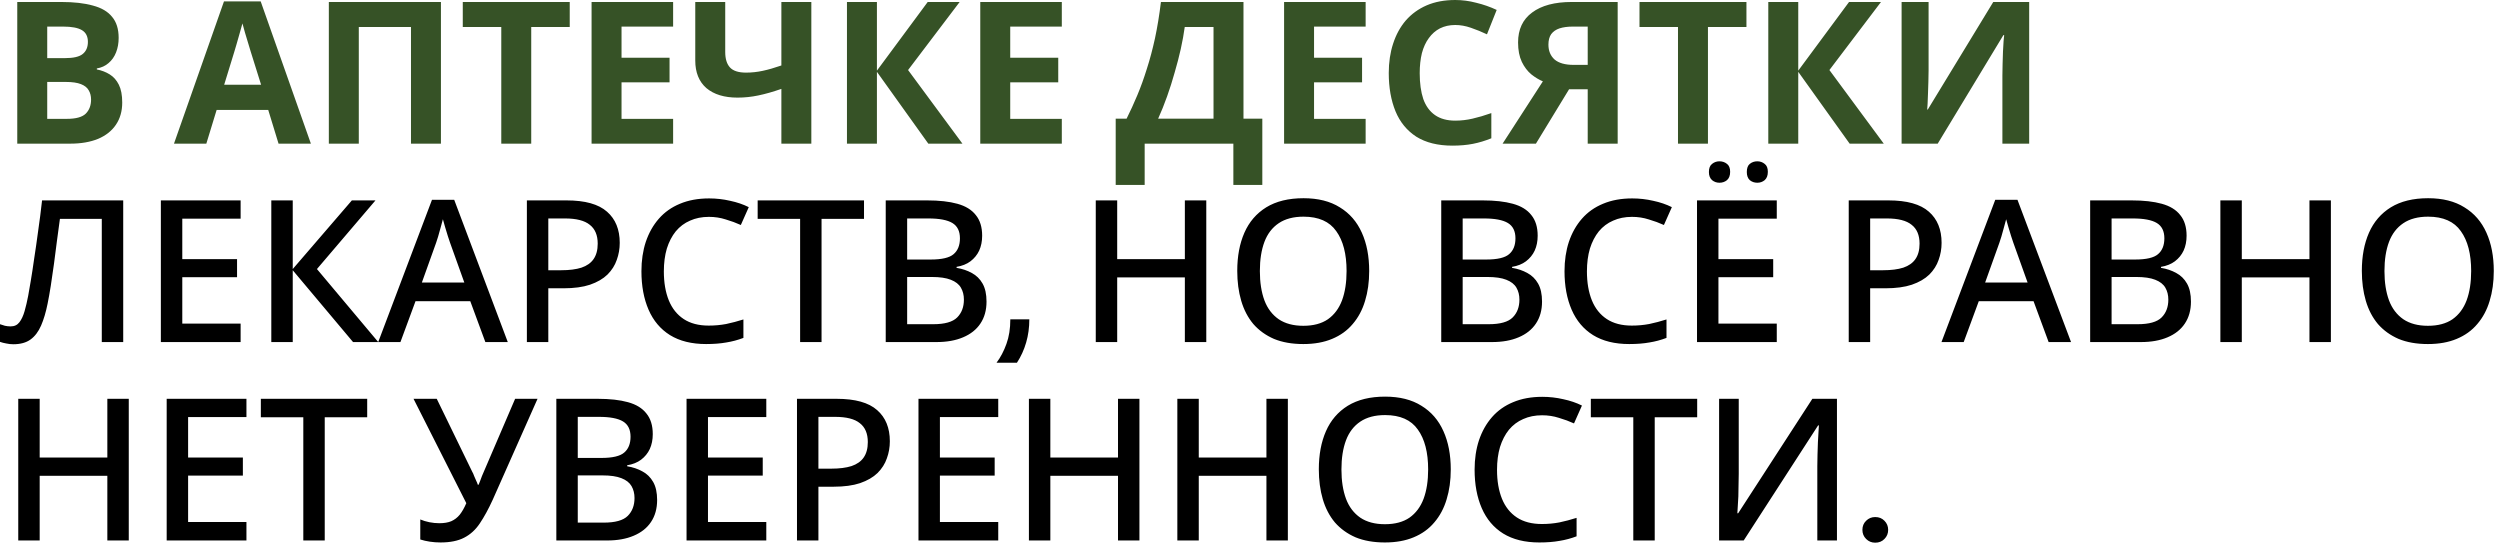
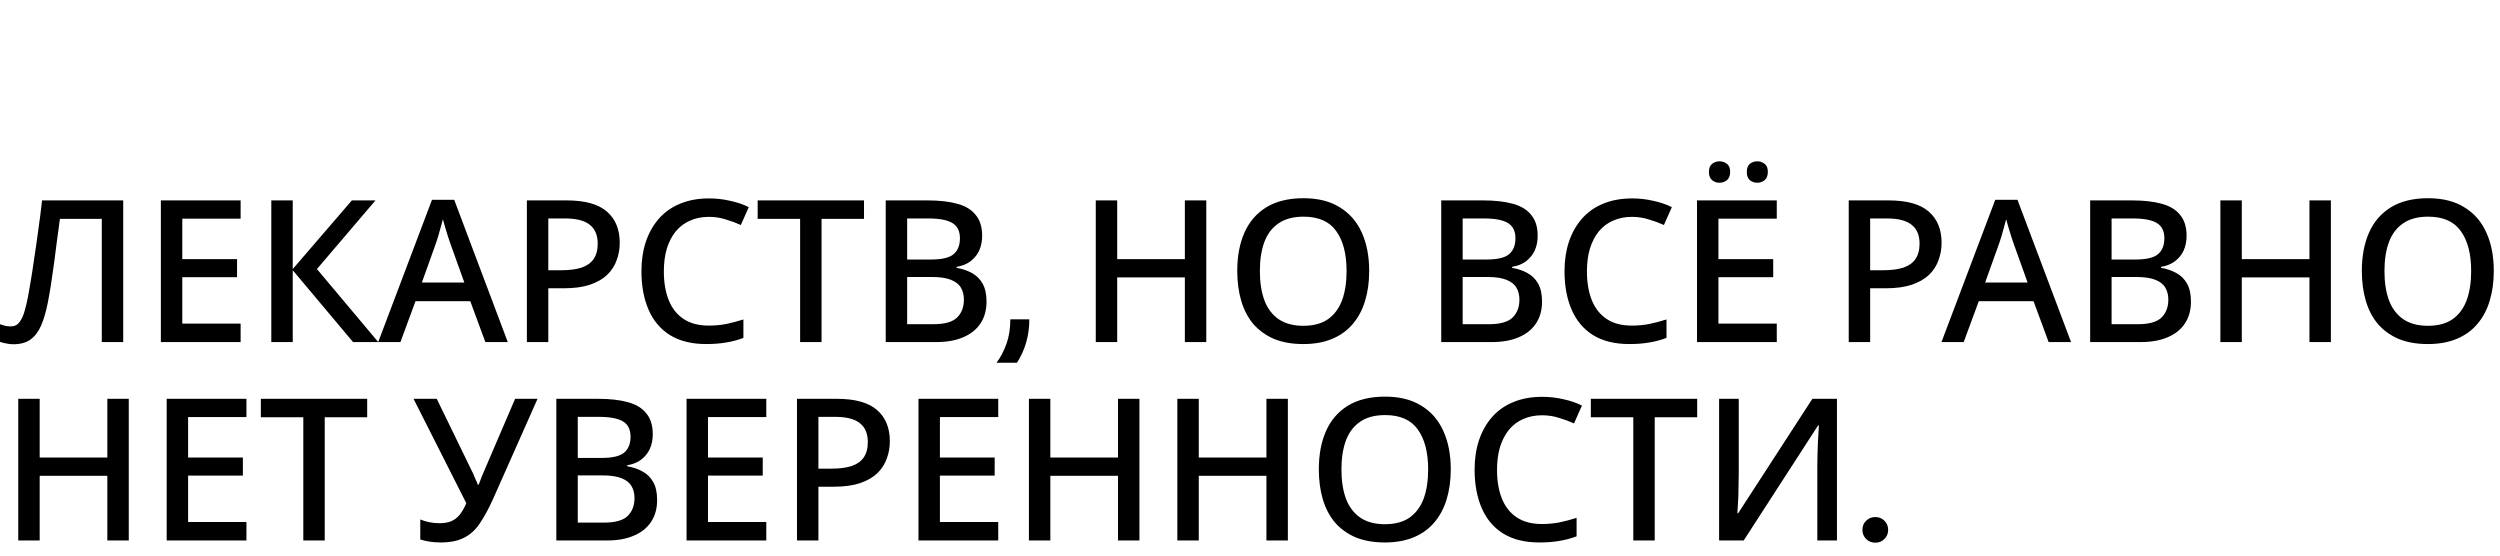
<svg xmlns="http://www.w3.org/2000/svg" width="189" height="42" viewBox="0 0 189 42" fill="none">
-   <path d="M4.635 0.15C5.585 0.15 6.38 0.24 7.02 0.42C7.67 0.59 8.155 0.875 8.475 1.275C8.805 1.665 8.97 2.195 8.97 2.865C8.97 3.265 8.905 3.63 8.775 3.96C8.645 4.29 8.455 4.56 8.205 4.77C7.965 4.98 7.67 5.115 7.32 5.175V5.25C7.68 5.32 8.005 5.445 8.295 5.625C8.585 5.805 8.815 6.065 8.985 6.405C9.155 6.745 9.24 7.195 9.24 7.755C9.24 8.405 9.08 8.965 8.76 9.435C8.45 9.895 8 10.25 7.41 10.5C6.82 10.74 6.12 10.86 5.31 10.86H1.305V0.15H4.635ZM4.89 4.395C5.55 4.395 6.005 4.29 6.255 4.08C6.515 3.87 6.645 3.565 6.645 3.165C6.645 2.755 6.495 2.46 6.195 2.28C5.895 2.1 5.42 2.01 4.77 2.01H3.57V4.395H4.89ZM3.57 6.195V8.985H5.055C5.735 8.985 6.21 8.855 6.48 8.595C6.75 8.325 6.885 7.97 6.885 7.53C6.885 7.26 6.825 7.025 6.705 6.825C6.595 6.625 6.4 6.47 6.12 6.36C5.84 6.25 5.46 6.195 4.98 6.195H3.57ZM21.058 10.86L20.278 8.31H16.378L15.598 10.86H13.153L16.933 0.105H19.708L23.503 10.86H21.058ZM18.958 3.915C18.908 3.745 18.843 3.53 18.763 3.27C18.683 3.01 18.603 2.745 18.523 2.475C18.443 2.205 18.378 1.97 18.328 1.77C18.278 1.97 18.208 2.22 18.118 2.52C18.038 2.81 17.958 3.09 17.878 3.36C17.808 3.62 17.753 3.805 17.713 3.915L16.948 6.405H19.738L18.958 3.915ZM24.86 10.86V0.15H33.335V10.86H31.07V2.04H27.125V10.86H24.86ZM40.161 10.86H37.897V2.04H34.986V0.15H43.072V2.04H40.161V10.86ZM50.888 10.86H44.723V0.15H50.888V2.01H46.988V4.365H50.618V6.225H46.988V8.985H50.888V10.86ZM61.337 10.86H59.072V6.72C58.442 6.94 57.862 7.105 57.332 7.215C56.812 7.325 56.287 7.38 55.757 7.38C54.757 7.38 53.972 7.14 53.402 6.66C52.842 6.17 52.562 5.475 52.562 4.575V0.15H54.827V3.93C54.827 4.45 54.947 4.84 55.187 5.1C55.427 5.36 55.832 5.49 56.402 5.49C56.822 5.49 57.242 5.445 57.662 5.355C58.082 5.265 58.552 5.13 59.072 4.95V0.15H61.337V10.86ZM72.76 10.86H70.18L66.295 5.43V10.86H64.03V0.15H66.295V5.34L70.135 0.15H72.55L68.65 5.295L72.76 10.86ZM80.273 10.86H74.108V0.15H80.273V2.01H76.373V4.365H80.003V6.225H76.373V8.985H80.273V10.86ZM94.007 0.15V8.97H95.431V13.98H93.242V10.86H86.537V13.98H84.347V8.97H85.171C85.451 8.41 85.722 7.82 85.981 7.2C86.242 6.58 86.481 5.915 86.701 5.205C86.931 4.495 87.136 3.725 87.317 2.895C87.496 2.055 87.647 1.14 87.766 0.15H94.007ZM89.567 2.04C89.496 2.56 89.397 3.115 89.266 3.705C89.136 4.285 88.981 4.88 88.802 5.49C88.632 6.1 88.442 6.7 88.231 7.29C88.022 7.88 87.796 8.44 87.556 8.97H91.742V2.04H89.567ZM103.242 10.86H97.077V0.15H103.242V2.01H99.342V4.365H102.972V6.225H99.342V8.985H103.242V10.86ZM110.015 1.89C109.585 1.89 109.2 1.975 108.86 2.145C108.53 2.315 108.25 2.56 108.02 2.88C107.79 3.19 107.615 3.57 107.495 4.02C107.385 4.47 107.33 4.975 107.33 5.535C107.33 6.295 107.42 6.945 107.6 7.485C107.79 8.015 108.085 8.42 108.485 8.7C108.885 8.98 109.395 9.12 110.015 9.12C110.455 9.12 110.89 9.07 111.32 8.97C111.76 8.87 112.235 8.73 112.745 8.55V10.455C112.275 10.645 111.81 10.785 111.35 10.875C110.89 10.965 110.375 11.01 109.805 11.01C108.705 11.01 107.795 10.785 107.075 10.335C106.365 9.875 105.84 9.235 105.5 8.415C105.16 7.585 104.99 6.62 104.99 5.52C104.99 4.71 105.1 3.97 105.32 3.3C105.54 2.62 105.86 2.035 106.28 1.545C106.71 1.055 107.235 0.675 107.855 0.405C108.485 0.135 109.205 0 110.015 0C110.545 0 111.075 0.07 111.605 0.21C112.145 0.34 112.66 0.52 113.15 0.75L112.415 2.595C112.015 2.405 111.61 2.24 111.2 2.1C110.8 1.96 110.405 1.89 110.015 1.89ZM118.621 6.75L116.116 10.86H113.596L116.641 6.15C116.351 6.03 116.061 5.855 115.771 5.625C115.481 5.385 115.241 5.07 115.051 4.68C114.861 4.28 114.766 3.79 114.766 3.21C114.766 2.22 115.121 1.465 115.831 0.945C116.541 0.415 117.536 0.15 118.816 0.15H122.296V10.86H120.031V6.75H118.621ZM118.906 2.01C118.516 2.01 118.181 2.055 117.901 2.145C117.631 2.235 117.421 2.38 117.271 2.58C117.131 2.78 117.061 3.045 117.061 3.375C117.061 3.845 117.216 4.22 117.526 4.5C117.846 4.77 118.326 4.905 118.966 4.905H120.031V2.01H118.906ZM129.121 10.86H126.856V2.04H123.946V0.15H132.031V2.04H129.121V10.86ZM142.413 10.86H139.833L135.948 5.43V10.86H133.683V0.15H135.948V5.34L139.788 0.15H142.203L138.303 5.295L142.413 10.86ZM143.761 0.15H145.801V5.325C145.801 5.575 145.796 5.855 145.786 6.165C145.776 6.475 145.766 6.78 145.756 7.08C145.746 7.37 145.736 7.625 145.726 7.845C145.716 8.055 145.706 8.2 145.696 8.28H145.741L150.691 0.15H153.406V10.86H151.381V5.715C151.381 5.445 151.386 5.15 151.396 4.83C151.406 4.5 151.416 4.185 151.426 3.885C151.446 3.585 151.461 3.325 151.471 3.105C151.491 2.875 151.506 2.725 151.516 2.655H151.456L146.491 10.86H143.761V0.15Z" fill="#365226" />
-   <path d="M9.315 25.86H7.695V16.545H4.53C4.46 17.065 4.385 17.62 4.305 18.21C4.235 18.79 4.16 19.37 4.08 19.95C4 20.53 3.92 21.08 3.84 21.6C3.76 22.11 3.68 22.56 3.6 22.95C3.47 23.6 3.305 24.155 3.105 24.615C2.905 25.075 2.64 25.425 2.31 25.665C1.98 25.905 1.545 26.025 1.005 26.025C0.825 26.025 0.645 26.005 0.465 25.965C0.295 25.935 0.14 25.895 7.81254e-05 25.845V24.51C0.12 24.55 0.245 24.59 0.375 24.63C0.515 24.66 0.66 24.675 0.81 24.675C1.09 24.675 1.31 24.57 1.47 24.36C1.63 24.15 1.76 23.87 1.86 23.52C1.96 23.17 2.05 22.785 2.13 22.365C2.18 22.085 2.245 21.71 2.325 21.24C2.405 20.77 2.49 20.215 2.58 19.575C2.68 18.935 2.78 18.24 2.88 17.49C2.99 16.74 3.09 15.96 3.18 15.15H9.315V25.86ZM18.191 25.86H12.161V15.15H18.191V16.53H13.781V19.59H17.921V20.955H13.781V24.465H18.191V25.86ZM28.596 25.86H26.691L22.131 20.43V25.86H20.511V15.15H22.131V20.34L26.601 15.15H28.386L23.961 20.34L28.596 25.86ZM36.693 25.86L35.553 22.77H31.413L30.273 25.86H28.593L32.658 15.105H34.338L38.388 25.86H36.693ZM34.023 18.345C33.993 18.235 33.938 18.07 33.858 17.85C33.788 17.62 33.718 17.39 33.648 17.16C33.578 16.92 33.523 16.725 33.483 16.575C33.433 16.775 33.373 16.995 33.303 17.235C33.243 17.465 33.183 17.68 33.123 17.88C33.063 18.07 33.013 18.225 32.973 18.345L31.893 21.36H35.103L34.023 18.345ZM42.832 15.15C44.232 15.15 45.252 15.435 45.892 16.005C46.532 16.565 46.852 17.35 46.852 18.36C46.852 18.81 46.777 19.24 46.627 19.65C46.487 20.06 46.252 20.43 45.922 20.76C45.592 21.08 45.152 21.335 44.602 21.525C44.062 21.705 43.397 21.795 42.607 21.795H41.452V25.86H39.832V15.15H42.832ZM42.712 16.515H41.452V20.43H42.427C43.037 20.43 43.547 20.365 43.957 20.235C44.367 20.095 44.672 19.88 44.872 19.59C45.082 19.29 45.187 18.9 45.187 18.42C45.187 17.78 44.987 17.305 44.587 16.995C44.197 16.675 43.572 16.515 42.712 16.515ZM53.592 16.395C53.062 16.395 52.587 16.49 52.167 16.68C51.747 16.86 51.387 17.13 51.087 17.49C50.797 17.85 50.572 18.285 50.412 18.795C50.262 19.305 50.187 19.88 50.187 20.52C50.187 21.36 50.312 22.09 50.562 22.71C50.812 23.32 51.187 23.79 51.687 24.12C52.187 24.45 52.817 24.615 53.577 24.615C54.037 24.615 54.477 24.575 54.897 24.495C55.327 24.405 55.762 24.29 56.202 24.15V25.545C55.782 25.705 55.352 25.82 54.912 25.89C54.472 25.97 53.962 26.01 53.382 26.01C52.292 26.01 51.382 25.785 50.652 25.335C49.932 24.885 49.392 24.245 49.032 23.415C48.672 22.585 48.492 21.615 48.492 20.505C48.492 19.695 48.602 18.955 48.822 18.285C49.052 17.605 49.382 17.02 49.812 16.53C50.242 16.04 50.772 15.665 51.402 15.405C52.042 15.135 52.777 15 53.607 15C54.147 15 54.677 15.06 55.197 15.18C55.717 15.29 56.187 15.45 56.607 15.66L56.007 17.01C55.657 16.85 55.277 16.71 54.867 16.59C54.467 16.46 54.042 16.395 53.592 16.395ZM62.109 25.86H60.489V16.545H57.279V15.15H65.319V16.545H62.109V25.86ZM70.096 15.15C71.006 15.15 71.766 15.235 72.376 15.405C72.996 15.575 73.461 15.86 73.771 16.26C74.091 16.65 74.251 17.17 74.251 17.82C74.251 18.24 74.176 18.615 74.026 18.945C73.876 19.265 73.656 19.535 73.366 19.755C73.086 19.965 72.736 20.105 72.316 20.175V20.25C72.746 20.32 73.131 20.45 73.471 20.64C73.811 20.82 74.081 21.085 74.281 21.435C74.481 21.785 74.581 22.24 74.581 22.8C74.581 23.45 74.426 24.005 74.116 24.465C73.816 24.915 73.381 25.26 72.811 25.5C72.251 25.74 71.581 25.86 70.801 25.86H66.961V15.15H70.096ZM70.366 19.62C71.206 19.62 71.781 19.485 72.091 19.215C72.411 18.945 72.571 18.545 72.571 18.015C72.571 17.475 72.381 17.09 72.001 16.86C71.621 16.63 71.016 16.515 70.186 16.515H68.581V19.62H70.366ZM68.581 20.94V24.51H70.546C71.416 24.51 72.021 24.34 72.361 24C72.701 23.66 72.871 23.21 72.871 22.65C72.871 22.31 72.796 22.01 72.646 21.75C72.496 21.49 72.241 21.29 71.881 21.15C71.531 21.01 71.051 20.94 70.441 20.94H68.581ZM75.338 27.423C75.644 27.013 75.894 26.537 76.088 25.995C76.283 25.461 76.38 24.843 76.38 24.141H77.817C77.817 24.759 77.737 25.343 77.578 25.891C77.418 26.447 77.185 26.957 76.88 27.423H75.338ZM91.195 25.86H89.575V20.97H84.46V25.86H82.84V15.15H84.46V19.59H89.575V15.15H91.195V25.86ZM103.511 20.49C103.511 21.32 103.406 22.075 103.196 22.755C102.996 23.425 102.686 24.005 102.266 24.495C101.856 24.985 101.336 25.36 100.706 25.62C100.086 25.88 99.361 26.01 98.531 26.01C97.681 26.01 96.941 25.88 96.311 25.62C95.691 25.35 95.171 24.975 94.751 24.495C94.341 24.005 94.036 23.42 93.836 22.74C93.636 22.06 93.536 21.305 93.536 20.475C93.536 19.375 93.716 18.415 94.076 17.595C94.436 16.775 94.986 16.135 95.726 15.675C96.476 15.215 97.416 14.985 98.546 14.985C99.646 14.985 100.561 15.215 101.291 15.675C102.031 16.125 102.586 16.765 102.956 17.595C103.326 18.415 103.511 19.38 103.511 20.49ZM95.246 20.49C95.246 21.35 95.361 22.09 95.591 22.71C95.821 23.32 96.181 23.795 96.671 24.135C97.161 24.465 97.781 24.63 98.531 24.63C99.291 24.63 99.911 24.465 100.391 24.135C100.871 23.795 101.226 23.32 101.456 22.71C101.686 22.09 101.801 21.35 101.801 20.49C101.801 19.2 101.541 18.195 101.021 17.475C100.511 16.745 99.686 16.38 98.546 16.38C97.786 16.38 97.161 16.545 96.671 16.875C96.181 17.205 95.821 17.675 95.591 18.285C95.361 18.895 95.246 19.63 95.246 20.49ZM112.093 15.15C113.003 15.15 113.763 15.235 114.373 15.405C114.993 15.575 115.458 15.86 115.768 16.26C116.088 16.65 116.248 17.17 116.248 17.82C116.248 18.24 116.173 18.615 116.023 18.945C115.873 19.265 115.653 19.535 115.363 19.755C115.083 19.965 114.733 20.105 114.313 20.175V20.25C114.743 20.32 115.128 20.45 115.468 20.64C115.808 20.82 116.078 21.085 116.278 21.435C116.478 21.785 116.578 22.24 116.578 22.8C116.578 23.45 116.423 24.005 116.113 24.465C115.813 24.915 115.378 25.26 114.808 25.5C114.248 25.74 113.578 25.86 112.798 25.86H108.958V15.15H112.093ZM112.363 19.62C113.203 19.62 113.778 19.485 114.088 19.215C114.408 18.945 114.568 18.545 114.568 18.015C114.568 17.475 114.378 17.09 113.998 16.86C113.618 16.63 113.013 16.515 112.183 16.515H110.578V19.62H112.363ZM110.578 20.94V24.51H112.543C113.413 24.51 114.018 24.34 114.358 24C114.698 23.66 114.868 23.21 114.868 22.65C114.868 22.31 114.793 22.01 114.643 21.75C114.493 21.49 114.238 21.29 113.878 21.15C113.528 21.01 113.048 20.94 112.438 20.94H110.578ZM123.377 16.395C122.847 16.395 122.372 16.49 121.952 16.68C121.532 16.86 121.172 17.13 120.872 17.49C120.582 17.85 120.357 18.285 120.197 18.795C120.047 19.305 119.972 19.88 119.972 20.52C119.972 21.36 120.097 22.09 120.347 22.71C120.597 23.32 120.972 23.79 121.472 24.12C121.972 24.45 122.602 24.615 123.362 24.615C123.822 24.615 124.262 24.575 124.682 24.495C125.112 24.405 125.547 24.29 125.987 24.15V25.545C125.567 25.705 125.137 25.82 124.697 25.89C124.257 25.97 123.747 26.01 123.167 26.01C122.077 26.01 121.167 25.785 120.437 25.335C119.717 24.885 119.177 24.245 118.817 23.415C118.457 22.585 118.277 21.615 118.277 20.505C118.277 19.695 118.387 18.955 118.607 18.285C118.837 17.605 119.167 17.02 119.597 16.53C120.027 16.04 120.557 15.665 121.187 15.405C121.827 15.135 122.562 15 123.392 15C123.932 15 124.462 15.06 124.982 15.18C125.502 15.29 125.972 15.45 126.392 15.66L125.792 17.01C125.442 16.85 125.062 16.71 124.652 16.59C124.252 16.46 123.827 16.395 123.377 16.395ZM134.324 25.86H128.294V15.15H134.324V16.53H129.914V19.59H134.054V20.955H129.914V24.465H134.324V25.86ZM129.194 13.005C129.194 12.715 129.274 12.51 129.434 12.39C129.594 12.26 129.779 12.195 129.989 12.195C130.209 12.195 130.399 12.26 130.559 12.39C130.719 12.51 130.799 12.71 130.799 12.99C130.799 13.27 130.719 13.48 130.559 13.62C130.399 13.75 130.209 13.815 129.989 13.815C129.779 13.815 129.594 13.75 129.434 13.62C129.274 13.48 129.194 13.275 129.194 13.005ZM132.059 13.005C132.059 12.715 132.134 12.51 132.284 12.39C132.444 12.26 132.634 12.195 132.854 12.195C133.064 12.195 133.249 12.26 133.409 12.39C133.569 12.51 133.649 12.71 133.649 12.99C133.649 13.27 133.569 13.48 133.409 13.62C133.249 13.75 133.064 13.815 132.854 13.815C132.634 13.815 132.444 13.75 132.284 13.62C132.134 13.48 132.059 13.275 132.059 13.005ZM142.764 15.15C144.164 15.15 145.184 15.435 145.824 16.005C146.464 16.565 146.784 17.35 146.784 18.36C146.784 18.81 146.709 19.24 146.559 19.65C146.419 20.06 146.184 20.43 145.854 20.76C145.524 21.08 145.084 21.335 144.534 21.525C143.994 21.705 143.329 21.795 142.539 21.795H141.384V25.86H139.764V15.15H142.764ZM142.644 16.515H141.384V20.43H142.359C142.969 20.43 143.479 20.365 143.889 20.235C144.299 20.095 144.604 19.88 144.804 19.59C145.014 19.29 145.119 18.9 145.119 18.42C145.119 17.78 144.919 17.305 144.519 16.995C144.129 16.675 143.504 16.515 142.644 16.515ZM154.876 25.86L153.736 22.77H149.596L148.456 25.86H146.776L150.841 15.105H152.521L156.571 25.86H154.876ZM152.206 18.345C152.176 18.235 152.121 18.07 152.041 17.85C151.971 17.62 151.901 17.39 151.831 17.16C151.761 16.92 151.706 16.725 151.666 16.575C151.616 16.775 151.556 16.995 151.486 17.235C151.426 17.465 151.366 17.68 151.306 17.88C151.246 18.07 151.196 18.225 151.156 18.345L150.076 21.36H153.286L152.206 18.345ZM161.151 15.15C162.061 15.15 162.821 15.235 163.431 15.405C164.051 15.575 164.516 15.86 164.826 16.26C165.146 16.65 165.306 17.17 165.306 17.82C165.306 18.24 165.231 18.615 165.081 18.945C164.931 19.265 164.711 19.535 164.421 19.755C164.141 19.965 163.791 20.105 163.371 20.175V20.25C163.801 20.32 164.186 20.45 164.526 20.64C164.866 20.82 165.136 21.085 165.336 21.435C165.536 21.785 165.636 22.24 165.636 22.8C165.636 23.45 165.481 24.005 165.171 24.465C164.871 24.915 164.436 25.26 163.866 25.5C163.306 25.74 162.636 25.86 161.856 25.86H158.016V15.15H161.151ZM161.421 19.62C162.261 19.62 162.836 19.485 163.146 19.215C163.466 18.945 163.626 18.545 163.626 18.015C163.626 17.475 163.436 17.09 163.056 16.86C162.676 16.63 162.071 16.515 161.241 16.515H159.636V19.62H161.421ZM159.636 20.94V24.51H161.601C162.471 24.51 163.076 24.34 163.416 24C163.756 23.66 163.926 23.21 163.926 22.65C163.926 22.31 163.851 22.01 163.701 21.75C163.551 21.49 163.296 21.29 162.936 21.15C162.586 21.01 162.106 20.94 161.496 20.94H159.636ZM176.215 25.86H174.595V20.97H169.48V25.86H167.86V15.15H169.48V19.59H174.595V15.15H176.215V25.86ZM188.53 20.49C188.53 21.32 188.425 22.075 188.215 22.755C188.015 23.425 187.705 24.005 187.285 24.495C186.875 24.985 186.355 25.36 185.725 25.62C185.105 25.88 184.38 26.01 183.55 26.01C182.7 26.01 181.96 25.88 181.33 25.62C180.71 25.35 180.19 24.975 179.77 24.495C179.36 24.005 179.055 23.42 178.855 22.74C178.655 22.06 178.555 21.305 178.555 20.475C178.555 19.375 178.735 18.415 179.095 17.595C179.455 16.775 180.005 16.135 180.745 15.675C181.495 15.215 182.435 14.985 183.565 14.985C184.665 14.985 185.58 15.215 186.31 15.675C187.05 16.125 187.605 16.765 187.975 17.595C188.345 18.415 188.53 19.38 188.53 20.49ZM180.265 20.49C180.265 21.35 180.38 22.09 180.61 22.71C180.84 23.32 181.2 23.795 181.69 24.135C182.18 24.465 182.8 24.63 183.55 24.63C184.31 24.63 184.93 24.465 185.41 24.135C185.89 23.795 186.245 23.32 186.475 22.71C186.705 22.09 186.82 21.35 186.82 20.49C186.82 19.2 186.56 18.195 186.04 17.475C185.53 16.745 184.705 16.38 183.565 16.38C182.805 16.38 182.18 16.545 181.69 16.875C181.2 17.205 180.84 17.675 180.61 18.285C180.38 18.895 180.265 19.63 180.265 20.49ZM9.735 40.86H8.115V35.97H3V40.86H1.38V30.15H3V34.59H8.115V30.15H9.735V40.86ZM18.631 40.86H12.601V30.15H18.631V31.53H14.221V34.59H18.361V35.955H14.221V39.465H18.631V40.86ZM24.55 40.86H22.93V31.545H19.72V30.15H27.76V31.545H24.55V40.86ZM37.248 37.785C36.928 38.485 36.603 39.08 36.273 39.57C35.953 40.05 35.558 40.41 35.088 40.65C34.628 40.89 34.033 41.01 33.303 41.01C33.033 41.01 32.763 40.99 32.493 40.95C32.233 40.91 31.993 40.855 31.773 40.785V39.27C31.983 39.36 32.213 39.43 32.463 39.48C32.713 39.53 32.963 39.555 33.213 39.555C33.573 39.555 33.873 39.505 34.113 39.405C34.363 39.295 34.578 39.13 34.758 38.91C34.938 38.68 35.103 38.39 35.253 38.04L31.263 30.15H33.018L35.703 35.67C35.753 35.75 35.798 35.85 35.838 35.97C35.888 36.08 35.938 36.195 35.988 36.315C36.048 36.435 36.093 36.545 36.123 36.645H36.183C36.223 36.565 36.263 36.465 36.303 36.345C36.343 36.225 36.388 36.105 36.438 35.985C36.488 35.865 36.533 35.76 36.573 35.67L38.943 30.15H40.638L37.248 37.785ZM45.194 30.15C46.104 30.15 46.864 30.235 47.474 30.405C48.094 30.575 48.559 30.86 48.869 31.26C49.189 31.65 49.349 32.17 49.349 32.82C49.349 33.24 49.274 33.615 49.124 33.945C48.974 34.265 48.754 34.535 48.464 34.755C48.184 34.965 47.834 35.105 47.414 35.175V35.25C47.844 35.32 48.229 35.45 48.569 35.64C48.909 35.82 49.179 36.085 49.379 36.435C49.579 36.785 49.679 37.24 49.679 37.8C49.679 38.45 49.524 39.005 49.214 39.465C48.914 39.915 48.479 40.26 47.909 40.5C47.349 40.74 46.679 40.86 45.899 40.86H42.059V30.15H45.194ZM45.464 34.62C46.304 34.62 46.879 34.485 47.189 34.215C47.509 33.945 47.669 33.545 47.669 33.015C47.669 32.475 47.479 32.09 47.099 31.86C46.719 31.63 46.114 31.515 45.284 31.515H43.679V34.62H45.464ZM43.679 35.94V39.51H45.644C46.514 39.51 47.119 39.34 47.459 39C47.799 38.66 47.969 38.21 47.969 37.65C47.969 37.31 47.894 37.01 47.744 36.75C47.594 36.49 47.339 36.29 46.979 36.15C46.629 36.01 46.149 35.94 45.539 35.94H43.679ZM57.932 40.86H51.903V30.15H57.932V31.53H53.523V34.59H57.663V35.955H53.523V39.465H57.932V40.86ZM63.252 30.15C64.652 30.15 65.672 30.435 66.312 31.005C66.952 31.565 67.272 32.35 67.272 33.36C67.272 33.81 67.197 34.24 67.047 34.65C66.907 35.06 66.672 35.43 66.342 35.76C66.012 36.08 65.572 36.335 65.022 36.525C64.482 36.705 63.817 36.795 63.027 36.795H61.872V40.86H60.252V30.15H63.252ZM63.132 31.515H61.872V35.43H62.847C63.457 35.43 63.967 35.365 64.377 35.235C64.787 35.095 65.092 34.88 65.292 34.59C65.502 34.29 65.607 33.9 65.607 33.42C65.607 32.78 65.407 32.305 65.007 31.995C64.617 31.675 63.992 31.515 63.132 31.515ZM75.467 40.86H69.437V30.15H75.467V31.53H71.057V34.59H75.197V35.955H71.057V39.465H75.467V40.86ZM86.141 40.86H84.521V35.97H79.406V40.86H77.786V30.15H79.406V34.59H84.521V30.15H86.141V40.86ZM97.362 40.86H95.742V35.97H90.627V40.86H89.007V30.15H90.627V34.59H95.742V30.15H97.362V40.86ZM109.678 35.49C109.678 36.32 109.573 37.075 109.363 37.755C109.163 38.425 108.853 39.005 108.433 39.495C108.023 39.985 107.503 40.36 106.873 40.62C106.253 40.88 105.528 41.01 104.698 41.01C103.848 41.01 103.108 40.88 102.478 40.62C101.858 40.35 101.338 39.975 100.918 39.495C100.508 39.005 100.203 38.42 100.003 37.74C99.803 37.06 99.703 36.305 99.703 35.475C99.703 34.375 99.883 33.415 100.243 32.595C100.603 31.775 101.153 31.135 101.893 30.675C102.643 30.215 103.583 29.985 104.713 29.985C105.813 29.985 106.728 30.215 107.458 30.675C108.198 31.125 108.753 31.765 109.123 32.595C109.493 33.415 109.678 34.38 109.678 35.49ZM101.413 35.49C101.413 36.35 101.528 37.09 101.758 37.71C101.988 38.32 102.348 38.795 102.838 39.135C103.328 39.465 103.948 39.63 104.698 39.63C105.458 39.63 106.078 39.465 106.558 39.135C107.038 38.795 107.393 38.32 107.623 37.71C107.853 37.09 107.968 36.35 107.968 35.49C107.968 34.2 107.708 33.195 107.188 32.475C106.678 31.745 105.853 31.38 104.713 31.38C103.953 31.38 103.328 31.545 102.838 31.875C102.348 32.205 101.988 32.675 101.758 33.285C101.528 33.895 101.413 34.63 101.413 35.49ZM116.58 31.395C116.05 31.395 115.575 31.49 115.155 31.68C114.735 31.86 114.375 32.13 114.075 32.49C113.785 32.85 113.56 33.285 113.4 33.795C113.25 34.305 113.175 34.88 113.175 35.52C113.175 36.36 113.3 37.09 113.55 37.71C113.8 38.32 114.175 38.79 114.675 39.12C115.175 39.45 115.805 39.615 116.565 39.615C117.025 39.615 117.465 39.575 117.885 39.495C118.315 39.405 118.75 39.29 119.19 39.15V40.545C118.77 40.705 118.34 40.82 117.9 40.89C117.46 40.97 116.95 41.01 116.37 41.01C115.28 41.01 114.37 40.785 113.64 40.335C112.92 39.885 112.38 39.245 112.02 38.415C111.66 37.585 111.48 36.615 111.48 35.505C111.48 34.695 111.59 33.955 111.81 33.285C112.04 32.605 112.37 32.02 112.8 31.53C113.23 31.04 113.76 30.665 114.39 30.405C115.03 30.135 115.765 30 116.595 30C117.135 30 117.665 30.06 118.185 30.18C118.705 30.29 119.175 30.45 119.595 30.66L118.995 32.01C118.645 31.85 118.265 31.71 117.855 31.59C117.455 31.46 117.03 31.395 116.58 31.395ZM125.097 40.86H123.477V31.545H120.267V30.15H128.307V31.545H125.097V40.86ZM129.964 30.15H131.449V35.82C131.449 36.07 131.444 36.345 131.434 36.645C131.434 36.945 131.429 37.24 131.419 37.53C131.409 37.82 131.394 38.08 131.374 38.31C131.364 38.53 131.354 38.695 131.344 38.805H131.404L137.014 30.15H138.874V40.86H137.389V35.235C137.389 34.965 137.394 34.675 137.404 34.365C137.414 34.045 137.424 33.735 137.434 33.435C137.454 33.135 137.469 32.875 137.479 32.655C137.489 32.425 137.499 32.26 137.509 32.16H137.449L131.824 40.86H129.964V30.15ZM141.766 41.027C141.495 41.027 141.266 40.933 141.079 40.745C140.891 40.558 140.798 40.329 140.798 40.058C140.798 39.78 140.891 39.551 141.079 39.37C141.266 39.183 141.495 39.089 141.766 39.089C142.051 39.089 142.284 39.183 142.464 39.37C142.652 39.558 142.745 39.787 142.745 40.058C142.745 40.329 142.652 40.558 142.464 40.745C142.284 40.933 142.051 41.027 141.766 41.027Z" fill="black" />
+   <path d="M9.315 25.86H7.695V16.545H4.53C4.46 17.065 4.385 17.62 4.305 18.21C4.235 18.79 4.16 19.37 4.08 19.95C4 20.53 3.92 21.08 3.84 21.6C3.76 22.11 3.68 22.56 3.6 22.95C3.47 23.6 3.305 24.155 3.105 24.615C2.905 25.075 2.64 25.425 2.31 25.665C1.98 25.905 1.545 26.025 1.005 26.025C0.825 26.025 0.645 26.005 0.465 25.965C0.295 25.935 0.14 25.895 7.81254e-05 25.845V24.51C0.12 24.55 0.245 24.59 0.375 24.63C0.515 24.66 0.66 24.675 0.81 24.675C1.09 24.675 1.31 24.57 1.47 24.36C1.63 24.15 1.76 23.87 1.86 23.52C1.96 23.17 2.05 22.785 2.13 22.365C2.18 22.085 2.245 21.71 2.325 21.24C2.405 20.77 2.49 20.215 2.58 19.575C2.68 18.935 2.78 18.24 2.88 17.49C2.99 16.74 3.09 15.96 3.18 15.15H9.315V25.86ZM18.191 25.86H12.161V15.15H18.191V16.53H13.781V19.59H17.921V20.955H13.781V24.465H18.191V25.86ZM28.596 25.86H26.691L22.131 20.43V25.86H20.511V15.15H22.131V20.34L26.601 15.15H28.386L23.961 20.34L28.596 25.86ZM36.693 25.86L35.553 22.77H31.413L30.273 25.86H28.593L32.658 15.105H34.338L38.388 25.86H36.693ZM34.023 18.345C33.993 18.235 33.938 18.07 33.858 17.85C33.788 17.62 33.718 17.39 33.648 17.16C33.578 16.92 33.523 16.725 33.483 16.575C33.433 16.775 33.373 16.995 33.303 17.235C33.243 17.465 33.183 17.68 33.123 17.88C33.063 18.07 33.013 18.225 32.973 18.345L31.893 21.36H35.103L34.023 18.345ZM42.832 15.15C44.232 15.15 45.252 15.435 45.892 16.005C46.532 16.565 46.852 17.35 46.852 18.36C46.852 18.81 46.777 19.24 46.627 19.65C46.487 20.06 46.252 20.43 45.922 20.76C45.592 21.08 45.152 21.335 44.602 21.525C44.062 21.705 43.397 21.795 42.607 21.795H41.452V25.86H39.832V15.15H42.832ZM42.712 16.515H41.452V20.43H42.427C43.037 20.43 43.547 20.365 43.957 20.235C44.367 20.095 44.672 19.88 44.872 19.59C45.082 19.29 45.187 18.9 45.187 18.42C45.187 17.78 44.987 17.305 44.587 16.995C44.197 16.675 43.572 16.515 42.712 16.515ZM53.592 16.395C53.062 16.395 52.587 16.49 52.167 16.68C51.747 16.86 51.387 17.13 51.087 17.49C50.797 17.85 50.572 18.285 50.412 18.795C50.262 19.305 50.187 19.88 50.187 20.52C50.187 21.36 50.312 22.09 50.562 22.71C50.812 23.32 51.187 23.79 51.687 24.12C52.187 24.45 52.817 24.615 53.577 24.615C54.037 24.615 54.477 24.575 54.897 24.495C55.327 24.405 55.762 24.29 56.202 24.15V25.545C55.782 25.705 55.352 25.82 54.912 25.89C54.472 25.97 53.962 26.01 53.382 26.01C52.292 26.01 51.382 25.785 50.652 25.335C49.932 24.885 49.392 24.245 49.032 23.415C48.672 22.585 48.492 21.615 48.492 20.505C48.492 19.695 48.602 18.955 48.822 18.285C49.052 17.605 49.382 17.02 49.812 16.53C50.242 16.04 50.772 15.665 51.402 15.405C52.042 15.135 52.777 15 53.607 15C54.147 15 54.677 15.06 55.197 15.18C55.717 15.29 56.187 15.45 56.607 15.66L56.007 17.01C55.657 16.85 55.277 16.71 54.867 16.59C54.467 16.46 54.042 16.395 53.592 16.395ZM62.109 25.86H60.489V16.545H57.279V15.15H65.319V16.545H62.109V25.86ZM70.096 15.15C71.006 15.15 71.766 15.235 72.376 15.405C72.996 15.575 73.461 15.86 73.771 16.26C74.091 16.65 74.251 17.17 74.251 17.82C74.251 18.24 74.176 18.615 74.026 18.945C73.876 19.265 73.656 19.535 73.366 19.755C73.086 19.965 72.736 20.105 72.316 20.175V20.25C72.746 20.32 73.131 20.45 73.471 20.64C73.811 20.82 74.081 21.085 74.281 21.435C74.481 21.785 74.581 22.24 74.581 22.8C74.581 23.45 74.426 24.005 74.116 24.465C73.816 24.915 73.381 25.26 72.811 25.5C72.251 25.74 71.581 25.86 70.801 25.86H66.961V15.15H70.096ZM70.366 19.62C71.206 19.62 71.781 19.485 72.091 19.215C72.411 18.945 72.571 18.545 72.571 18.015C72.571 17.475 72.381 17.09 72.001 16.86C71.621 16.63 71.016 16.515 70.186 16.515H68.581V19.62H70.366ZM68.581 20.94V24.51H70.546C71.416 24.51 72.021 24.34 72.361 24C72.701 23.66 72.871 23.21 72.871 22.65C72.871 22.31 72.796 22.01 72.646 21.75C72.496 21.49 72.241 21.29 71.881 21.15C71.531 21.01 71.051 20.94 70.441 20.94H68.581ZM75.338 27.423C75.644 27.013 75.894 26.537 76.088 25.995C76.283 25.461 76.38 24.843 76.38 24.141H77.817C77.817 24.759 77.737 25.343 77.578 25.891C77.418 26.447 77.185 26.957 76.88 27.423H75.338ZM91.195 25.86H89.575V20.97H84.46V25.86H82.84V15.15H84.46V19.59H89.575V15.15H91.195V25.86ZM103.511 20.49C103.511 21.32 103.406 22.075 103.196 22.755C102.996 23.425 102.686 24.005 102.266 24.495C101.856 24.985 101.336 25.36 100.706 25.62C100.086 25.88 99.361 26.01 98.531 26.01C97.681 26.01 96.941 25.88 96.311 25.62C95.691 25.35 95.171 24.975 94.751 24.495C94.341 24.005 94.036 23.42 93.836 22.74C93.636 22.06 93.536 21.305 93.536 20.475C93.536 19.375 93.716 18.415 94.076 17.595C94.436 16.775 94.986 16.135 95.726 15.675C96.476 15.215 97.416 14.985 98.546 14.985C99.646 14.985 100.561 15.215 101.291 15.675C102.031 16.125 102.586 16.765 102.956 17.595C103.326 18.415 103.511 19.38 103.511 20.49ZM95.246 20.49C95.246 21.35 95.361 22.09 95.591 22.71C95.821 23.32 96.181 23.795 96.671 24.135C97.161 24.465 97.781 24.63 98.531 24.63C99.291 24.63 99.911 24.465 100.391 24.135C100.871 23.795 101.226 23.32 101.456 22.71C101.686 22.09 101.801 21.35 101.801 20.49C101.801 19.2 101.541 18.195 101.021 17.475C100.511 16.745 99.686 16.38 98.546 16.38C97.786 16.38 97.161 16.545 96.671 16.875C96.181 17.205 95.821 17.675 95.591 18.285C95.361 18.895 95.246 19.63 95.246 20.49ZM112.093 15.15C113.003 15.15 113.763 15.235 114.373 15.405C114.993 15.575 115.458 15.86 115.768 16.26C116.088 16.65 116.248 17.17 116.248 17.82C116.248 18.24 116.173 18.615 116.023 18.945C115.873 19.265 115.653 19.535 115.363 19.755C115.083 19.965 114.733 20.105 114.313 20.175V20.25C114.743 20.32 115.128 20.45 115.468 20.64C115.808 20.82 116.078 21.085 116.278 21.435C116.478 21.785 116.578 22.24 116.578 22.8C116.578 23.45 116.423 24.005 116.113 24.465C115.813 24.915 115.378 25.26 114.808 25.5C114.248 25.74 113.578 25.86 112.798 25.86H108.958V15.15H112.093ZM112.363 19.62C113.203 19.62 113.778 19.485 114.088 19.215C114.408 18.945 114.568 18.545 114.568 18.015C114.568 17.475 114.378 17.09 113.998 16.86C113.618 16.63 113.013 16.515 112.183 16.515H110.578V19.62H112.363ZM110.578 20.94V24.51H112.543C113.413 24.51 114.018 24.34 114.358 24C114.698 23.66 114.868 23.21 114.868 22.65C114.868 22.31 114.793 22.01 114.643 21.75C114.493 21.49 114.238 21.29 113.878 21.15C113.528 21.01 113.048 20.94 112.438 20.94H110.578ZM123.377 16.395C122.847 16.395 122.372 16.49 121.952 16.68C121.532 16.86 121.172 17.13 120.872 17.49C120.582 17.85 120.357 18.285 120.197 18.795C120.047 19.305 119.972 19.88 119.972 20.52C119.972 21.36 120.097 22.09 120.347 22.71C120.597 23.32 120.972 23.79 121.472 24.12C121.972 24.45 122.602 24.615 123.362 24.615C123.822 24.615 124.262 24.575 124.682 24.495C125.112 24.405 125.547 24.29 125.987 24.15V25.545C125.567 25.705 125.137 25.82 124.697 25.89C124.257 25.97 123.747 26.01 123.167 26.01C122.077 26.01 121.167 25.785 120.437 25.335C119.717 24.885 119.177 24.245 118.817 23.415C118.457 22.585 118.277 21.615 118.277 20.505C118.277 19.695 118.387 18.955 118.607 18.285C118.837 17.605 119.167 17.02 119.597 16.53C120.027 16.04 120.557 15.665 121.187 15.405C121.827 15.135 122.562 15 123.392 15C123.932 15 124.462 15.06 124.982 15.18C125.502 15.29 125.972 15.45 126.392 15.66L125.792 17.01C125.442 16.85 125.062 16.71 124.652 16.59C124.252 16.46 123.827 16.395 123.377 16.395ZM134.324 25.86H128.294V15.15H134.324V16.53H129.914V19.59H134.054V20.955H129.914V24.465H134.324V25.86ZM129.194 13.005C129.194 12.715 129.274 12.51 129.434 12.39C129.594 12.26 129.779 12.195 129.989 12.195C130.209 12.195 130.399 12.26 130.559 12.39C130.719 12.51 130.799 12.71 130.799 12.99C130.799 13.27 130.719 13.48 130.559 13.62C130.399 13.75 130.209 13.815 129.989 13.815C129.779 13.815 129.594 13.75 129.434 13.62C129.274 13.48 129.194 13.275 129.194 13.005ZM132.059 13.005C132.059 12.715 132.134 12.51 132.284 12.39C132.444 12.26 132.634 12.195 132.854 12.195C133.064 12.195 133.249 12.26 133.409 12.39C133.569 12.51 133.649 12.71 133.649 12.99C133.649 13.27 133.569 13.48 133.409 13.62C133.249 13.75 133.064 13.815 132.854 13.815C132.634 13.815 132.444 13.75 132.284 13.62C132.134 13.48 132.059 13.275 132.059 13.005ZM142.764 15.15C144.164 15.15 145.184 15.435 145.824 16.005C146.464 16.565 146.784 17.35 146.784 18.36C146.784 18.81 146.709 19.24 146.559 19.65C146.419 20.06 146.184 20.43 145.854 20.76C145.524 21.08 145.084 21.335 144.534 21.525C143.994 21.705 143.329 21.795 142.539 21.795H141.384V25.86H139.764V15.15H142.764ZM142.644 16.515H141.384V20.43H142.359C142.969 20.43 143.479 20.365 143.889 20.235C144.299 20.095 144.604 19.88 144.804 19.59C145.014 19.29 145.119 18.9 145.119 18.42C145.119 17.78 144.919 17.305 144.519 16.995C144.129 16.675 143.504 16.515 142.644 16.515ZM154.876 25.86L153.736 22.77H149.596L148.456 25.86H146.776L150.841 15.105H152.521L156.571 25.86H154.876ZM152.206 18.345C152.176 18.235 152.121 18.07 152.041 17.85C151.971 17.62 151.901 17.39 151.831 17.16C151.761 16.92 151.706 16.725 151.666 16.575C151.616 16.775 151.556 16.995 151.486 17.235C151.426 17.465 151.366 17.68 151.306 17.88C151.246 18.07 151.196 18.225 151.156 18.345L150.076 21.36H153.286L152.206 18.345ZM161.151 15.15C162.061 15.15 162.821 15.235 163.431 15.405C164.051 15.575 164.516 15.86 164.826 16.26C165.146 16.65 165.306 17.17 165.306 17.82C165.306 18.24 165.231 18.615 165.081 18.945C164.931 19.265 164.711 19.535 164.421 19.755C164.141 19.965 163.791 20.105 163.371 20.175V20.25C163.801 20.32 164.186 20.45 164.526 20.64C164.866 20.82 165.136 21.085 165.336 21.435C165.536 21.785 165.636 22.24 165.636 22.8C165.636 23.45 165.481 24.005 165.171 24.465C164.871 24.915 164.436 25.26 163.866 25.5C163.306 25.74 162.636 25.86 161.856 25.86H158.016V15.15H161.151ZM161.421 19.62C162.261 19.62 162.836 19.485 163.146 19.215C163.466 18.945 163.626 18.545 163.626 18.015C163.626 17.475 163.436 17.09 163.056 16.86C162.676 16.63 162.071 16.515 161.241 16.515H159.636V19.62H161.421ZM159.636 20.94V24.51H161.601C162.471 24.51 163.076 24.34 163.416 24C163.756 23.66 163.926 23.21 163.926 22.65C163.926 22.31 163.851 22.01 163.701 21.75C163.551 21.49 163.296 21.29 162.936 21.15C162.586 21.01 162.106 20.94 161.496 20.94H159.636ZM176.215 25.86H174.595V20.97H169.48V25.86H167.86V15.15H169.48V19.59H174.595V15.15H176.215V25.86ZM188.53 20.49C188.53 21.32 188.425 22.075 188.215 22.755C188.015 23.425 187.705 24.005 187.285 24.495C186.875 24.985 186.355 25.36 185.725 25.62C185.105 25.88 184.38 26.01 183.55 26.01C182.7 26.01 181.96 25.88 181.33 25.62C180.71 25.35 180.19 24.975 179.77 24.495C179.36 24.005 179.055 23.42 178.855 22.74C178.655 22.06 178.555 21.305 178.555 20.475C178.555 19.375 178.735 18.415 179.095 17.595C179.455 16.775 180.005 16.135 180.745 15.675C181.495 15.215 182.435 14.985 183.565 14.985C184.665 14.985 185.58 15.215 186.31 15.675C187.05 16.125 187.605 16.765 187.975 17.595C188.345 18.415 188.53 19.38 188.53 20.49ZM180.265 20.49C180.265 21.35 180.38 22.09 180.61 22.71C180.84 23.32 181.2 23.795 181.69 24.135C182.18 24.465 182.8 24.63 183.55 24.63C184.31 24.63 184.93 24.465 185.41 24.135C185.89 23.795 186.245 23.32 186.475 22.71C186.705 22.09 186.82 21.35 186.82 20.49C186.82 19.2 186.56 18.195 186.04 17.475C185.53 16.745 184.705 16.38 183.565 16.38C182.805 16.38 182.18 16.545 181.69 16.875C181.2 17.205 180.84 17.675 180.61 18.285C180.38 18.895 180.265 19.63 180.265 20.49ZM9.735 40.86H8.115V35.97H3V40.86H1.38V30.15H3V34.59H8.115V30.15H9.735V40.86ZM18.631 40.86H12.601V30.15H18.631V31.53H14.221V34.59H18.361V35.955H14.221V39.465H18.631V40.86ZM24.55 40.86H22.93V31.545H19.72V30.15H27.76V31.545H24.55V40.86ZM37.248 37.785C36.928 38.485 36.603 39.08 36.273 39.57C35.953 40.05 35.558 40.41 35.088 40.65C34.628 40.89 34.033 41.01 33.303 41.01C33.033 41.01 32.763 40.99 32.493 40.95C32.233 40.91 31.993 40.855 31.773 40.785V39.27C31.983 39.36 32.213 39.43 32.463 39.48C32.713 39.53 32.963 39.555 33.213 39.555C33.573 39.555 33.873 39.505 34.113 39.405C34.363 39.295 34.578 39.13 34.758 38.91C34.938 38.68 35.103 38.39 35.253 38.04L31.263 30.15H33.018L35.703 35.67C35.753 35.75 35.798 35.85 35.838 35.97C35.888 36.08 35.938 36.195 35.988 36.315C36.048 36.435 36.093 36.545 36.123 36.645H36.183C36.223 36.565 36.263 36.465 36.303 36.345C36.343 36.225 36.388 36.105 36.438 35.985C36.488 35.865 36.533 35.76 36.573 35.67L38.943 30.15H40.638L37.248 37.785ZM45.194 30.15C46.104 30.15 46.864 30.235 47.474 30.405C48.094 30.575 48.559 30.86 48.869 31.26C49.189 31.65 49.349 32.17 49.349 32.82C49.349 33.24 49.274 33.615 49.124 33.945C48.974 34.265 48.754 34.535 48.464 34.755C48.184 34.965 47.834 35.105 47.414 35.175V35.25C47.844 35.32 48.229 35.45 48.569 35.64C48.909 35.82 49.179 36.085 49.379 36.435C49.579 36.785 49.679 37.24 49.679 37.8C49.679 38.45 49.524 39.005 49.214 39.465C48.914 39.915 48.479 40.26 47.909 40.5C47.349 40.74 46.679 40.86 45.899 40.86H42.059V30.15H45.194ZM45.464 34.62C46.304 34.62 46.879 34.485 47.189 34.215C47.509 33.945 47.669 33.545 47.669 33.015C47.669 32.475 47.479 32.09 47.099 31.86C46.719 31.63 46.114 31.515 45.284 31.515H43.679V34.62H45.464ZM43.679 35.94V39.51H45.644C46.514 39.51 47.119 39.34 47.459 39C47.799 38.66 47.969 38.21 47.969 37.65C47.969 37.31 47.894 37.01 47.744 36.75C47.594 36.49 47.339 36.29 46.979 36.15C46.629 36.01 46.149 35.94 45.539 35.94H43.679ZM57.932 40.86H51.903V30.15H57.932V31.53H53.523V34.59H57.663V35.955H53.523V39.465H57.932V40.86ZM63.252 30.15C64.652 30.15 65.672 30.435 66.312 31.005C66.952 31.565 67.272 32.35 67.272 33.36C67.272 33.81 67.197 34.24 67.047 34.65C66.907 35.06 66.672 35.43 66.342 35.76C66.012 36.08 65.572 36.335 65.022 36.525C64.482 36.705 63.817 36.795 63.027 36.795H61.872V40.86H60.252V30.15H63.252ZM63.132 31.515H61.872V35.43H62.847C63.457 35.43 63.967 35.365 64.377 35.235C64.787 35.095 65.092 34.88 65.292 34.59C65.502 34.29 65.607 33.9 65.607 33.42C65.607 32.78 65.407 32.305 65.007 31.995C64.617 31.675 63.992 31.515 63.132 31.515ZM75.467 40.86H69.437V30.15H75.467V31.53H71.057V34.59H75.197V35.955H71.057V39.465H75.467V40.86ZM86.141 40.86H84.521V35.97H79.406V40.86H77.786V30.15H79.406V34.59H84.521V30.15H86.141V40.86ZM97.362 40.86H95.742V35.97H90.627V40.86H89.007V30.15H90.627V34.59H95.742V30.15H97.362V40.86ZM109.678 35.49C109.678 36.32 109.573 37.075 109.363 37.755C109.163 38.425 108.853 39.005 108.433 39.495C108.023 39.985 107.503 40.36 106.873 40.62C106.253 40.88 105.528 41.01 104.698 41.01C103.848 41.01 103.108 40.88 102.478 40.62C101.858 40.35 101.338 39.975 100.918 39.495C100.508 39.005 100.203 38.42 100.003 37.74C99.803 37.06 99.703 36.305 99.703 35.475C99.703 34.375 99.883 33.415 100.243 32.595C100.603 31.775 101.153 31.135 101.893 30.675C102.643 30.215 103.583 29.985 104.713 29.985C105.813 29.985 106.728 30.215 107.458 30.675C108.198 31.125 108.753 31.765 109.123 32.595C109.493 33.415 109.678 34.38 109.678 35.49ZM101.413 35.49C101.413 36.35 101.528 37.09 101.758 37.71C101.988 38.32 102.348 38.795 102.838 39.135C103.328 39.465 103.948 39.63 104.698 39.63C105.458 39.63 106.078 39.465 106.558 39.135C107.038 38.795 107.393 38.32 107.623 37.71C107.853 37.09 107.968 36.35 107.968 35.49C107.968 34.2 107.708 33.195 107.188 32.475C106.678 31.745 105.853 31.38 104.713 31.38C103.953 31.38 103.328 31.545 102.838 31.875C102.348 32.205 101.988 32.675 101.758 33.285C101.528 33.895 101.413 34.63 101.413 35.49ZM116.58 31.395C116.05 31.395 115.575 31.49 115.155 31.68C114.735 31.86 114.375 32.13 114.075 32.49C113.785 32.85 113.56 33.285 113.4 33.795C113.25 34.305 113.175 34.88 113.175 35.52C113.175 36.36 113.3 37.09 113.55 37.71C113.8 38.32 114.175 38.79 114.675 39.12C115.175 39.45 115.805 39.615 116.565 39.615C117.025 39.615 117.465 39.575 117.885 39.495C118.315 39.405 118.75 39.29 119.19 39.15V40.545C118.77 40.705 118.34 40.82 117.9 40.89C117.46 40.97 116.95 41.01 116.37 41.01C115.28 41.01 114.37 40.785 113.64 40.335C112.92 39.885 112.38 39.245 112.02 38.415C111.66 37.585 111.48 36.615 111.48 35.505C111.48 34.695 111.59 33.955 111.81 33.285C112.04 32.605 112.37 32.02 112.8 31.53C113.23 31.04 113.76 30.665 114.39 30.405C115.03 30.135 115.765 30 116.595 30C117.135 30 117.665 30.06 118.185 30.18C118.705 30.29 119.175 30.45 119.595 30.66L118.995 32.01C118.645 31.85 118.265 31.71 117.855 31.59C117.455 31.46 117.03 31.395 116.58 31.395ZM125.097 40.86H123.477V31.545H120.267V30.15H128.307V31.545H125.097ZM129.964 30.15H131.449V35.82C131.449 36.07 131.444 36.345 131.434 36.645C131.434 36.945 131.429 37.24 131.419 37.53C131.409 37.82 131.394 38.08 131.374 38.31C131.364 38.53 131.354 38.695 131.344 38.805H131.404L137.014 30.15H138.874V40.86H137.389V35.235C137.389 34.965 137.394 34.675 137.404 34.365C137.414 34.045 137.424 33.735 137.434 33.435C137.454 33.135 137.469 32.875 137.479 32.655C137.489 32.425 137.499 32.26 137.509 32.16H137.449L131.824 40.86H129.964V30.15ZM141.766 41.027C141.495 41.027 141.266 40.933 141.079 40.745C140.891 40.558 140.798 40.329 140.798 40.058C140.798 39.78 140.891 39.551 141.079 39.37C141.266 39.183 141.495 39.089 141.766 39.089C142.051 39.089 142.284 39.183 142.464 39.37C142.652 39.558 142.745 39.787 142.745 40.058C142.745 40.329 142.652 40.558 142.464 40.745C142.284 40.933 142.051 41.027 141.766 41.027Z" fill="black" />
</svg>